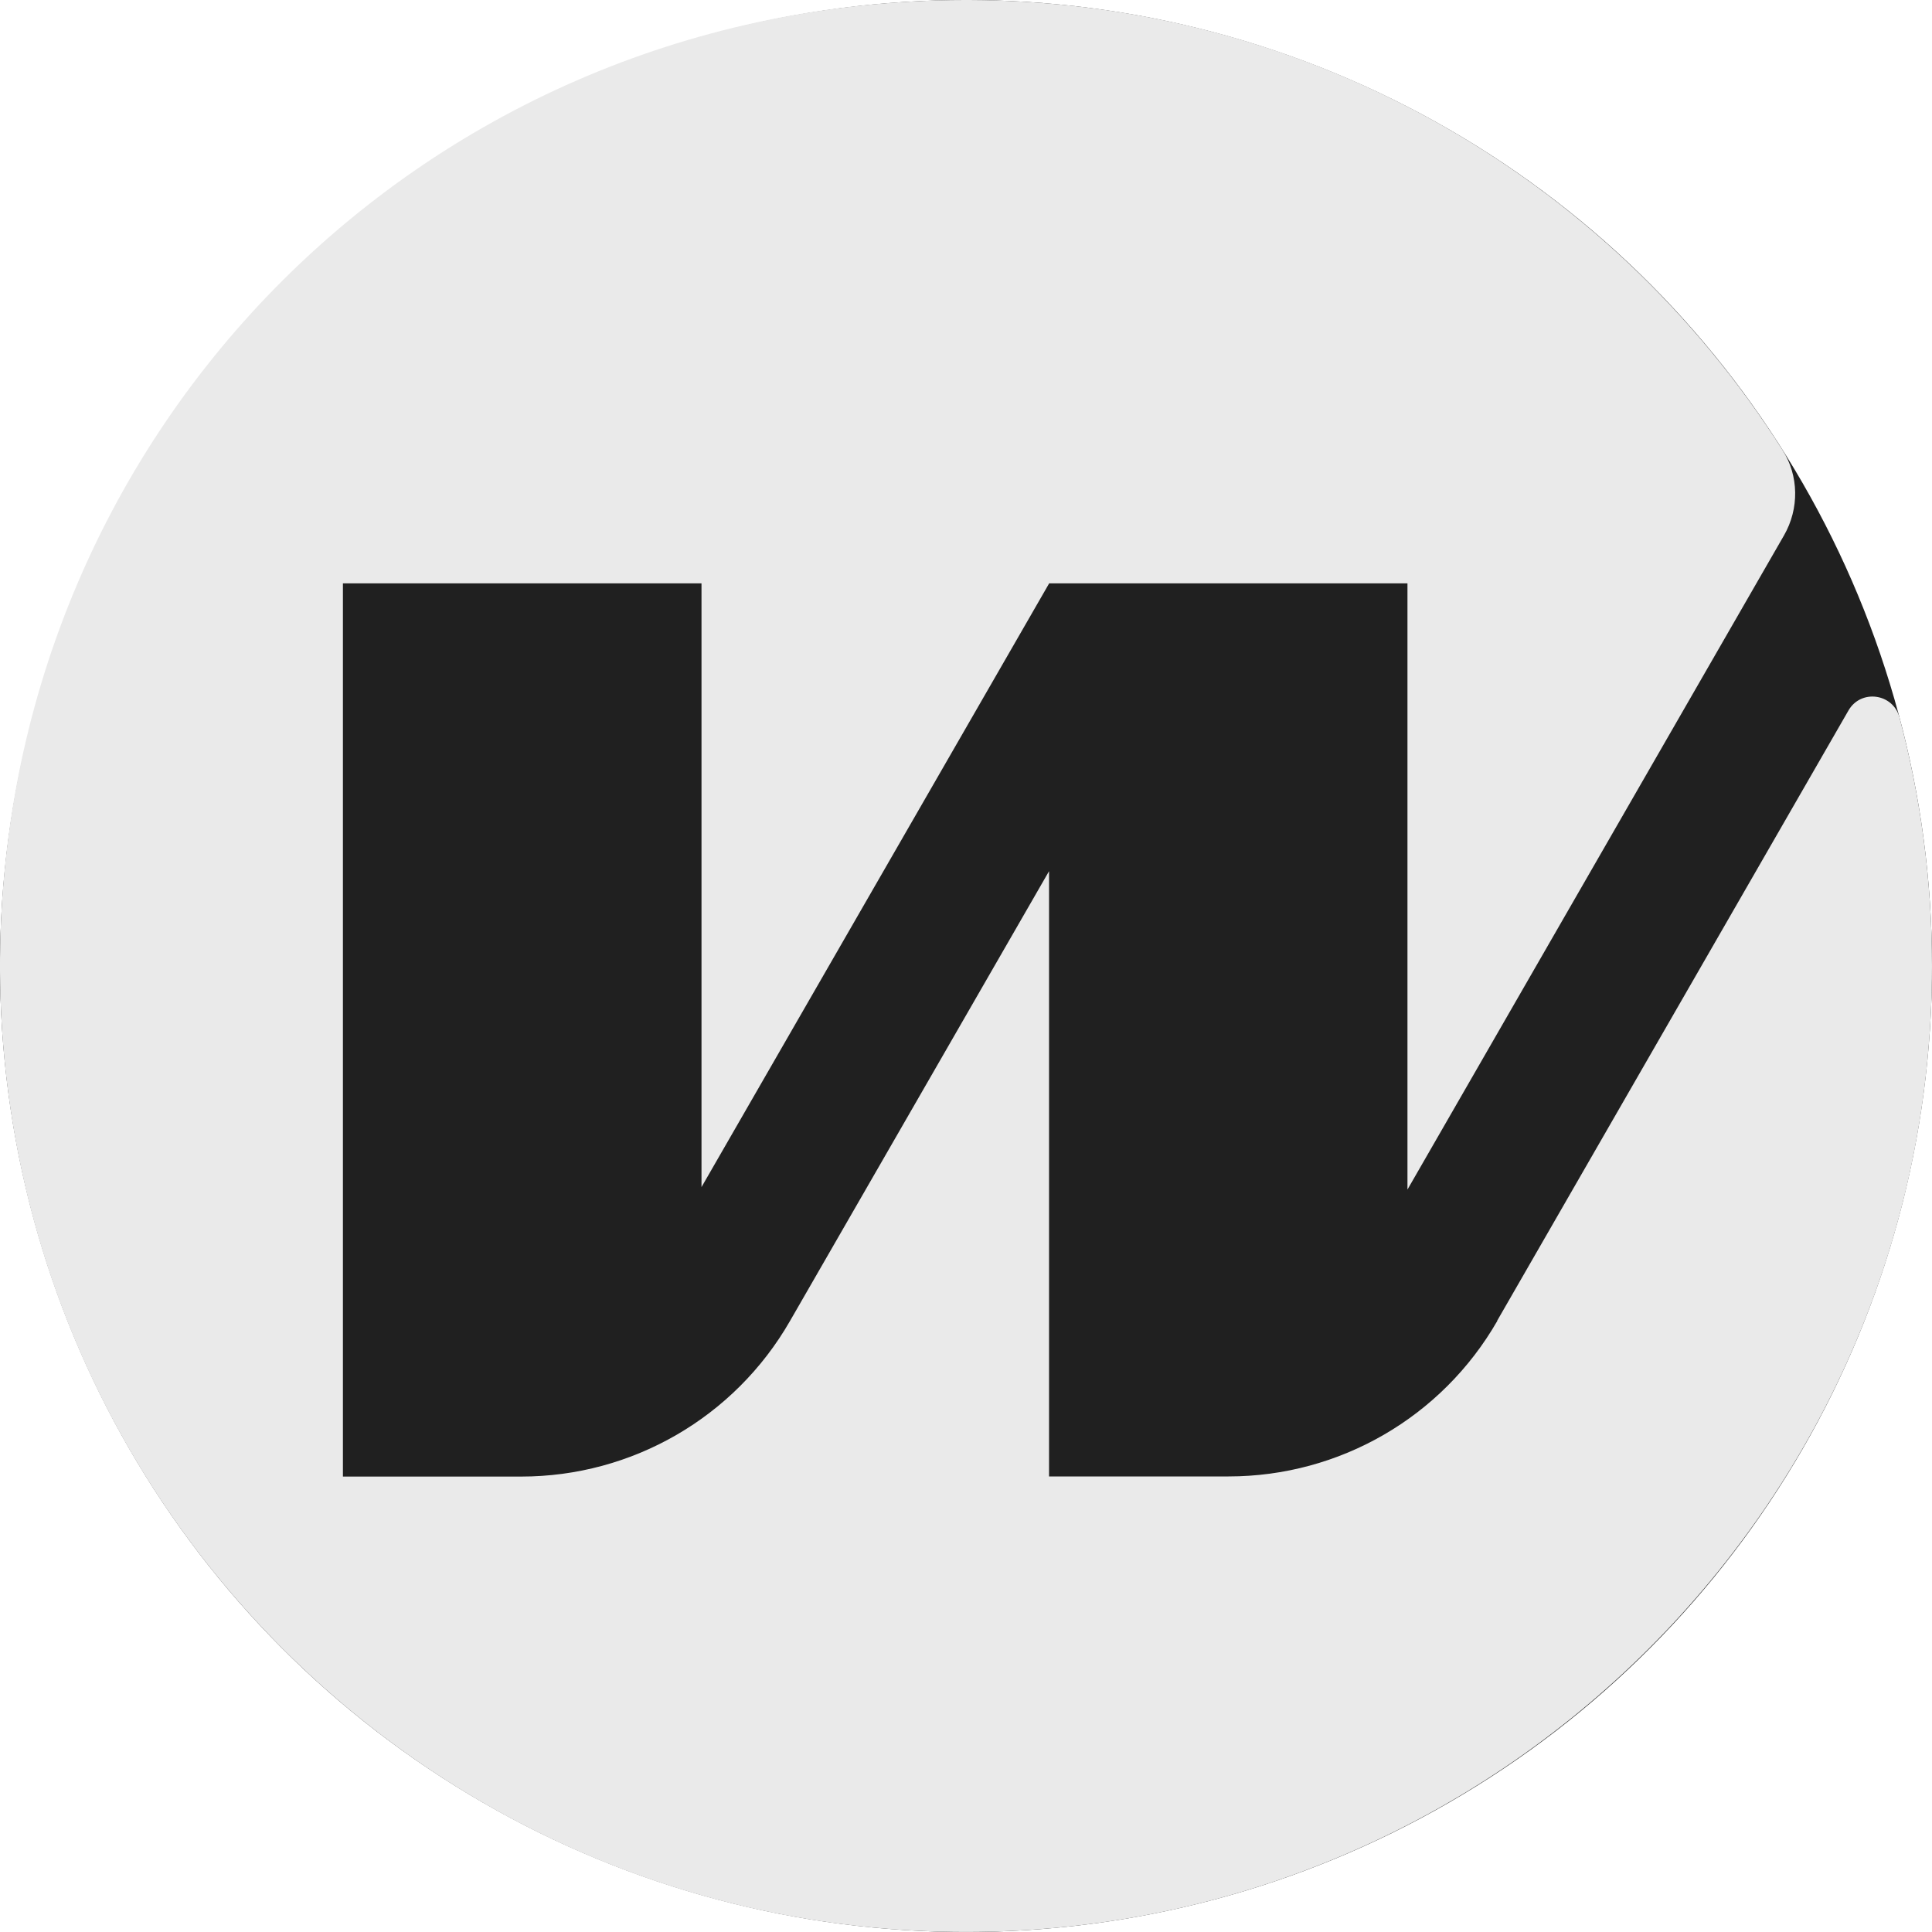
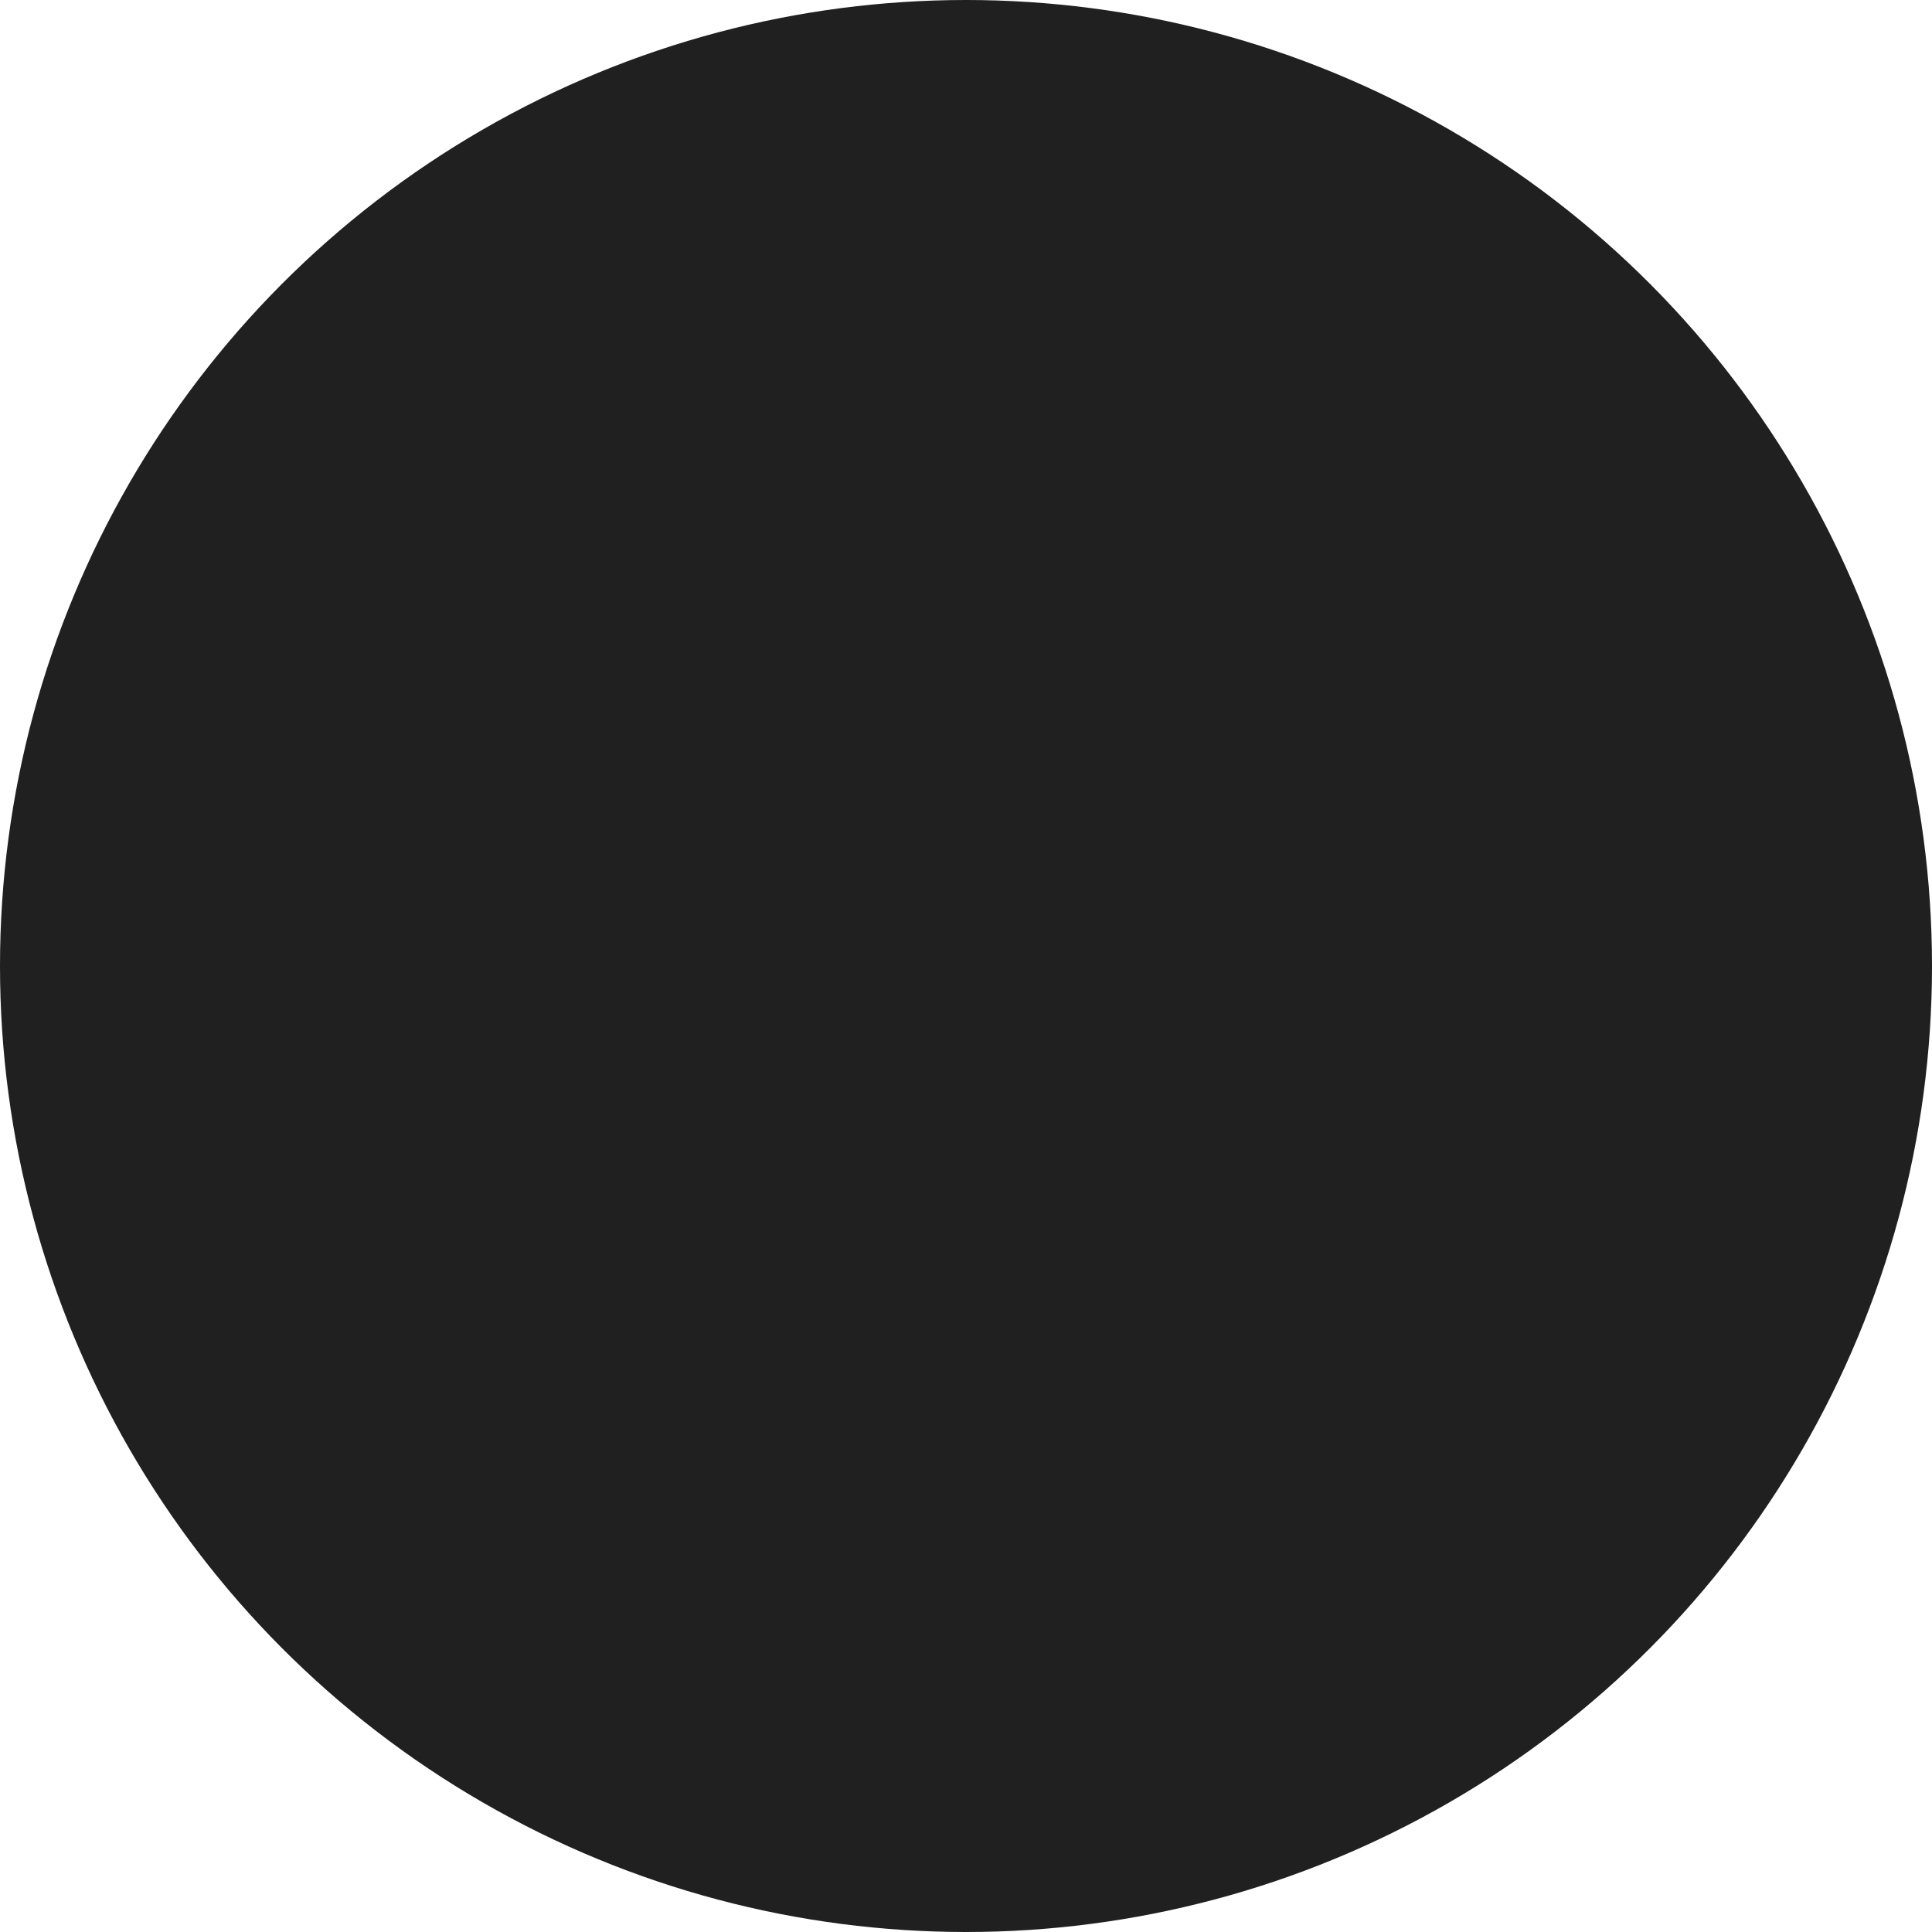
<svg xmlns="http://www.w3.org/2000/svg" fill="none" height="60" viewBox="0 0 60 60" width="60">
  <circle cx="30" cy="30" fill="#202020" r="30" />
-   <path d="m46.5 41.022c-1.719 2.991-4.9 4.83-8.347 4.83h-5.574v-18.797l-8.046 13.971c-1.719 2.991-4.9 4.83-8.347 4.83h-5.536v-27.74h11.136v18.75l10.792-18.741v-.009h11.132v18.827l11.695-20.318c.473-.825.464-1.848-.047-2.651-5.394-8.518-14.957-14.134-25.822-13.971-16.569.258-29.622 13.593-29.536 30.159.086 16.493 13.487 29.837 30 29.837s30-13.43 30-29.996c0-2.669-.352-5.256-1.01-7.723-.198-.748-1.195-.885-1.582-.219l-10.912 18.956z" fill="#eaeaea" />
</svg>